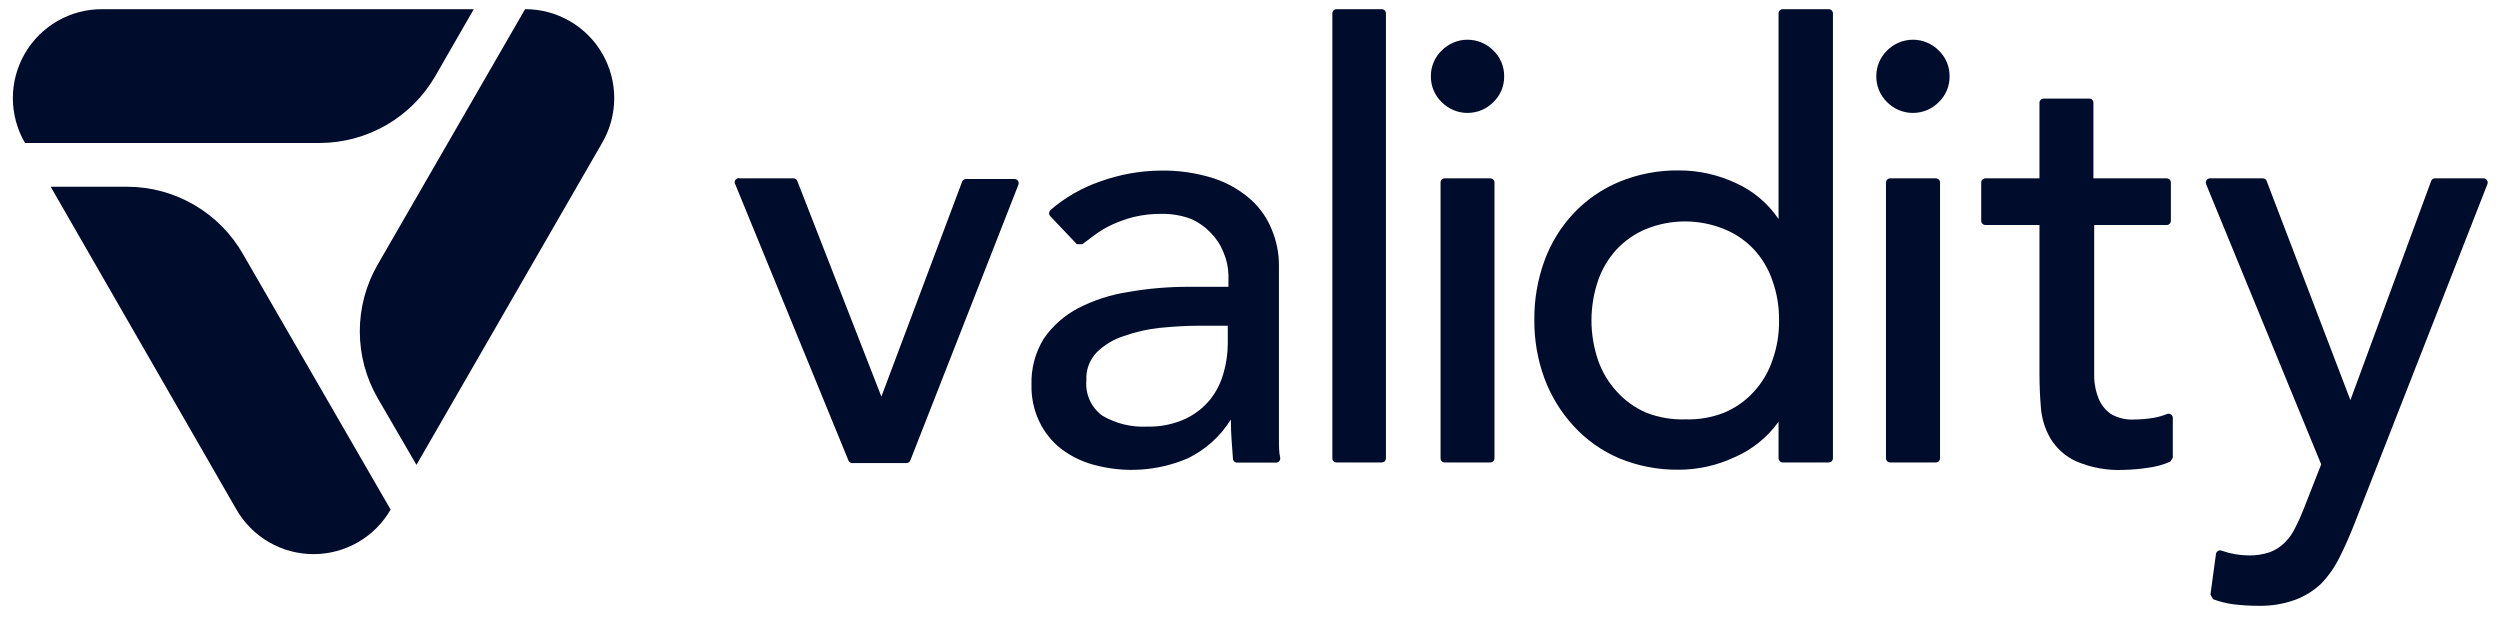
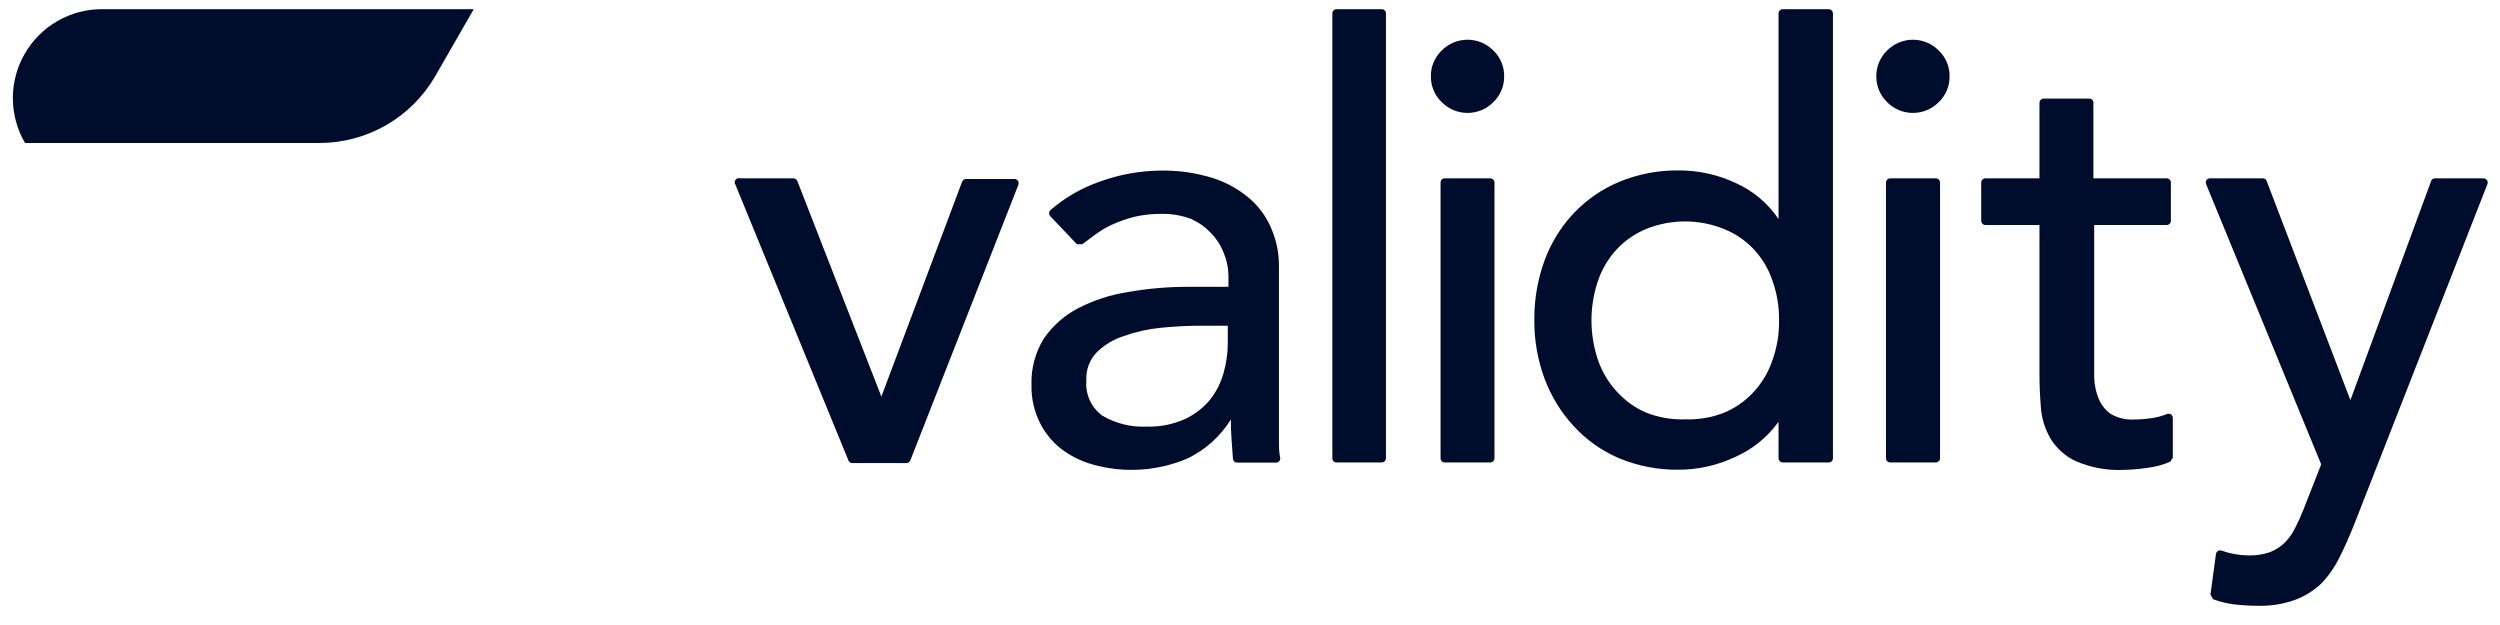
<svg xmlns="http://www.w3.org/2000/svg" width="112" height="28" viewBox="0 0 112 28" fill="none">
  <g clip-path="url(#clip0_3113_15951)">
-     <path d="M23.524 0.411L16.921 11.851C16.396 12.762 16.119 13.794 16.119 14.845C16.119 15.896 16.396 16.929 16.921 17.839L18.657 20.826L26.973 6.406C27.328 5.8 27.515 5.111 27.518 4.409C27.52 3.707 27.337 3.017 26.987 2.408C26.637 1.8 26.132 1.295 25.524 0.944C24.916 0.593 24.226 0.409 23.524 0.411Z" fill="#000C2C" />
    <path d="M19.503 3.405L21.225 0.411H4.592C3.888 0.405 3.195 0.586 2.584 0.936C1.973 1.285 1.465 1.79 1.113 2.399C0.76 3.008 0.575 3.7 0.576 4.403C0.578 5.107 0.765 5.798 1.121 6.406H14.318C15.37 6.404 16.403 6.126 17.313 5.599C18.223 5.073 18.978 4.316 19.503 3.405Z" fill="#000C2C" />
-     <path d="M17.5 22.829L10.897 11.403C10.377 10.485 9.624 9.72 8.713 9.187C7.802 8.653 6.767 8.37 5.712 8.366H2.27L10.593 22.829C10.943 23.436 11.446 23.94 12.052 24.29C12.658 24.641 13.346 24.825 14.046 24.825C14.747 24.825 15.434 24.641 16.041 24.29C16.647 23.94 17.15 23.436 17.5 22.829Z" fill="#000C2C" />
    <path d="M33.158 7.99H35.538C35.576 7.988 35.614 7.998 35.646 8.019C35.679 8.04 35.704 8.07 35.718 8.105L39.486 17.767L43.102 8.142C43.116 8.105 43.14 8.073 43.173 8.051C43.205 8.029 43.244 8.018 43.283 8.019H45.452C45.482 8.019 45.512 8.027 45.538 8.041C45.565 8.055 45.588 8.075 45.605 8.1C45.622 8.125 45.632 8.154 45.636 8.183C45.64 8.213 45.636 8.243 45.626 8.272L40.781 20.631C40.766 20.665 40.742 20.694 40.711 20.715C40.681 20.735 40.644 20.746 40.607 20.746H38.184C38.147 20.746 38.111 20.735 38.08 20.715C38.049 20.694 38.025 20.665 38.011 20.631L32.949 8.279C32.926 8.247 32.913 8.208 32.913 8.169C32.913 8.129 32.926 8.09 32.949 8.058C32.972 8.026 33.005 8.002 33.043 7.99C33.08 7.978 33.121 7.978 33.158 7.99Z" fill="#000C2C" />
    <path d="M47.057 9.689C47.021 9.653 47.001 9.603 47.001 9.552C47.001 9.5 47.021 9.451 47.057 9.414C47.708 8.849 48.462 8.415 49.277 8.134C50.142 7.82 51.054 7.653 51.975 7.643C52.788 7.626 53.6 7.743 54.376 7.99C54.983 8.189 55.543 8.509 56.024 8.93C56.449 9.308 56.779 9.781 56.986 10.311C57.194 10.818 57.3 11.361 57.297 11.909V18.418C57.297 18.866 57.297 19.278 57.297 19.654C57.297 20.03 57.297 20.24 57.355 20.522C57.357 20.548 57.354 20.574 57.345 20.599C57.337 20.623 57.323 20.645 57.305 20.665C57.288 20.684 57.266 20.699 57.242 20.709C57.219 20.719 57.193 20.725 57.167 20.725H55.424C55.4 20.726 55.377 20.722 55.354 20.714C55.332 20.706 55.312 20.693 55.294 20.677C55.277 20.661 55.263 20.641 55.253 20.62C55.243 20.598 55.237 20.575 55.236 20.551C55.193 19.965 55.142 19.38 55.142 18.794C54.675 19.548 54.003 20.152 53.204 20.537C51.862 21.11 50.364 21.206 48.959 20.811C48.435 20.666 47.944 20.42 47.513 20.088C47.111 19.767 46.787 19.359 46.565 18.895C46.319 18.381 46.197 17.816 46.211 17.246C46.187 16.515 46.378 15.794 46.761 15.171C47.157 14.595 47.688 14.126 48.308 13.804C49.009 13.444 49.764 13.2 50.543 13.081C51.443 12.923 52.355 12.846 53.269 12.849H55.034V12.314C55.025 11.971 54.952 11.632 54.817 11.316C54.69 10.989 54.498 10.692 54.253 10.441C54.002 10.176 53.703 9.962 53.37 9.812C52.941 9.65 52.484 9.572 52.025 9.581C51.614 9.577 51.203 9.623 50.803 9.718C50.476 9.8 50.156 9.912 49.849 10.051C49.559 10.182 49.285 10.344 49.031 10.535L48.489 10.94H48.243L47.057 9.689ZM53.746 14.592C53.168 14.592 52.582 14.628 51.982 14.686C51.424 14.742 50.875 14.866 50.347 15.055C49.894 15.198 49.48 15.446 49.14 15.778C48.978 15.945 48.852 16.143 48.771 16.361C48.69 16.579 48.656 16.812 48.67 17.044C48.642 17.348 48.695 17.654 48.821 17.931C48.948 18.209 49.145 18.449 49.393 18.627C49.999 18.98 50.696 19.148 51.396 19.112C51.978 19.127 52.557 19.01 53.088 18.772C53.526 18.569 53.911 18.27 54.216 17.897C54.495 17.544 54.699 17.138 54.817 16.704C54.938 16.28 55.002 15.842 55.005 15.402V14.592H53.746Z" fill="#000C2C" />
    <path d="M59.877 0.411H61.901C61.951 0.411 61.999 0.431 62.035 0.466C62.07 0.501 62.09 0.549 62.09 0.599V20.529C62.09 20.554 62.085 20.578 62.075 20.601C62.066 20.624 62.052 20.645 62.035 20.662C62.017 20.68 61.996 20.694 61.974 20.703C61.951 20.712 61.926 20.717 61.901 20.717H59.877C59.852 20.718 59.827 20.714 59.803 20.705C59.78 20.696 59.759 20.682 59.741 20.665C59.724 20.647 59.71 20.626 59.701 20.602C59.692 20.579 59.688 20.554 59.689 20.529V0.599C59.689 0.549 59.708 0.501 59.744 0.466C59.779 0.431 59.827 0.411 59.877 0.411Z" fill="#000C2C" />
    <path d="M84.058 3.419C84.057 3.204 84.099 2.99 84.182 2.791C84.265 2.593 84.388 2.413 84.542 2.262C84.694 2.109 84.874 1.988 85.072 1.905C85.271 1.822 85.484 1.779 85.699 1.779C85.915 1.779 86.128 1.822 86.326 1.905C86.525 1.988 86.705 2.109 86.856 2.262C87.012 2.412 87.135 2.591 87.219 2.79C87.302 2.989 87.344 3.203 87.341 3.419C87.344 3.635 87.302 3.849 87.219 4.048C87.135 4.247 87.012 4.427 86.856 4.576C86.705 4.729 86.525 4.851 86.326 4.934C86.128 5.017 85.915 5.059 85.699 5.059C85.484 5.059 85.271 5.017 85.072 4.934C84.874 4.851 84.694 4.729 84.542 4.576C84.388 4.426 84.265 4.246 84.182 4.047C84.099 3.848 84.057 3.635 84.058 3.419ZM84.68 7.99H86.719C86.744 7.989 86.769 7.993 86.793 8.002C86.817 8.011 86.838 8.025 86.856 8.042C86.875 8.06 86.889 8.081 86.899 8.104C86.909 8.127 86.914 8.152 86.914 8.178V20.529C86.914 20.555 86.909 20.58 86.899 20.603C86.889 20.626 86.875 20.647 86.856 20.665C86.838 20.683 86.817 20.696 86.793 20.705C86.769 20.714 86.744 20.718 86.719 20.717H84.68C84.655 20.717 84.63 20.713 84.608 20.703C84.585 20.694 84.564 20.68 84.547 20.662C84.529 20.645 84.515 20.624 84.506 20.601C84.496 20.579 84.492 20.554 84.492 20.529V8.178C84.492 8.128 84.511 8.08 84.547 8.045C84.582 8.009 84.63 7.99 84.68 7.99Z" fill="#000C2C" />
    <path d="M64.104 3.419C64.101 3.203 64.142 2.989 64.226 2.79C64.309 2.591 64.433 2.412 64.588 2.262C64.74 2.109 64.92 1.988 65.118 1.905C65.317 1.822 65.53 1.779 65.745 1.779C65.96 1.779 66.174 1.822 66.372 1.905C66.571 1.988 66.751 2.109 66.902 2.262C67.058 2.412 67.181 2.591 67.265 2.79C67.348 2.989 67.389 3.203 67.387 3.419C67.389 3.635 67.348 3.849 67.265 4.048C67.181 4.247 67.058 4.427 66.902 4.576C66.751 4.729 66.571 4.851 66.372 4.934C66.174 5.017 65.96 5.059 65.745 5.059C65.53 5.059 65.317 5.017 65.118 4.934C64.92 4.851 64.74 4.729 64.588 4.576C64.433 4.427 64.309 4.247 64.226 4.048C64.142 3.849 64.101 3.635 64.104 3.419ZM64.726 7.99H66.765C66.79 7.99 66.814 7.995 66.837 8.004C66.86 8.013 66.88 8.027 66.898 8.045C66.915 8.062 66.929 8.083 66.939 8.106C66.948 8.129 66.953 8.153 66.953 8.178V20.529C66.953 20.554 66.948 20.579 66.939 20.601C66.929 20.624 66.915 20.645 66.898 20.662C66.88 20.68 66.86 20.694 66.837 20.703C66.814 20.713 66.79 20.717 66.765 20.717H64.726C64.701 20.718 64.676 20.714 64.652 20.705C64.629 20.696 64.608 20.682 64.59 20.665C64.573 20.647 64.559 20.626 64.55 20.603C64.541 20.579 64.537 20.554 64.537 20.529V8.178C64.537 8.153 64.541 8.128 64.55 8.105C64.559 8.081 64.573 8.06 64.59 8.042C64.608 8.025 64.629 8.011 64.652 8.002C64.676 7.993 64.701 7.989 64.726 7.99Z" fill="#000C2C" />
    <path d="M81.921 20.717H79.867C79.843 20.717 79.818 20.712 79.795 20.703C79.772 20.694 79.752 20.68 79.734 20.662C79.717 20.645 79.703 20.624 79.694 20.601C79.684 20.578 79.679 20.554 79.679 20.529V18.895C79.181 19.59 78.504 20.137 77.719 20.479C76.935 20.849 76.078 21.042 75.21 21.043C74.293 21.055 73.382 20.88 72.534 20.529C71.759 20.198 71.064 19.705 70.495 19.083C69.927 18.466 69.485 17.743 69.193 16.957C68.883 16.114 68.729 15.222 68.738 14.325C68.73 13.422 68.884 12.526 69.193 11.678C69.48 10.891 69.922 10.17 70.495 9.559C71.069 8.952 71.764 8.471 72.534 8.149C73.382 7.798 74.293 7.623 75.21 7.635C76.103 7.632 76.985 7.83 77.792 8.214C78.556 8.563 79.209 9.116 79.679 9.812V0.599C79.679 0.574 79.684 0.55 79.694 0.527C79.703 0.504 79.717 0.483 79.734 0.466C79.752 0.448 79.772 0.435 79.795 0.425C79.818 0.416 79.843 0.411 79.867 0.411H81.921C81.972 0.411 82.02 0.43 82.057 0.465C82.093 0.501 82.114 0.548 82.116 0.599V20.529C82.116 20.555 82.111 20.58 82.101 20.603C82.091 20.626 82.077 20.647 82.059 20.665C82.04 20.683 82.019 20.696 81.995 20.705C81.972 20.714 81.946 20.718 81.921 20.717ZM75.507 18.787C76.097 18.806 76.685 18.706 77.235 18.49C77.735 18.283 78.184 17.969 78.551 17.572C78.935 17.161 79.227 16.673 79.404 16.14C79.61 15.567 79.71 14.962 79.701 14.354C79.709 13.745 79.609 13.14 79.404 12.567C79.228 12.049 78.945 11.573 78.573 11.172C78.199 10.774 77.742 10.463 77.235 10.26C76.115 9.807 74.862 9.807 73.742 10.26C73.243 10.467 72.795 10.778 72.426 11.172C72.056 11.575 71.773 12.05 71.594 12.567C71.199 13.725 71.199 14.982 71.594 16.14C71.773 16.657 72.056 17.132 72.426 17.535C72.795 17.946 73.249 18.272 73.757 18.49C74.314 18.707 74.909 18.808 75.507 18.787Z" fill="#000C2C" />
    <path d="M97.096 10.08H93.82V15.865C93.82 16.227 93.82 16.588 93.82 16.928C93.832 17.251 93.9 17.569 94.022 17.868C94.135 18.138 94.32 18.37 94.558 18.541C94.879 18.729 95.249 18.817 95.621 18.794C95.919 18.791 96.216 18.765 96.51 18.714C96.706 18.678 96.897 18.622 97.082 18.548C97.11 18.536 97.141 18.531 97.172 18.534C97.203 18.537 97.232 18.548 97.258 18.565C97.284 18.582 97.305 18.605 97.32 18.633C97.334 18.66 97.342 18.691 97.342 18.721V20.508L97.226 20.681C96.907 20.824 96.568 20.916 96.221 20.956C95.871 21.011 95.519 21.042 95.165 21.05C94.421 21.089 93.679 20.955 92.996 20.66C92.529 20.443 92.136 20.093 91.867 19.654C91.619 19.233 91.471 18.761 91.433 18.273C91.39 17.76 91.368 17.246 91.368 16.726V10.08H88.946C88.896 10.08 88.848 10.06 88.813 10.025C88.778 9.989 88.758 9.942 88.758 9.892V8.178C88.758 8.128 88.778 8.08 88.813 8.045C88.848 8.01 88.896 7.99 88.946 7.99H91.368V4.605C91.368 4.555 91.388 4.508 91.424 4.472C91.459 4.437 91.507 4.417 91.556 4.417H93.596C93.621 4.416 93.646 4.42 93.669 4.429C93.692 4.439 93.713 4.452 93.731 4.47C93.749 4.488 93.763 4.509 93.772 4.532C93.781 4.555 93.785 4.58 93.784 4.605V7.99H97.06C97.085 7.989 97.11 7.993 97.134 8.002C97.158 8.011 97.179 8.025 97.197 8.042C97.216 8.06 97.23 8.081 97.24 8.104C97.25 8.127 97.255 8.152 97.255 8.178V9.892C97.256 9.937 97.24 9.981 97.211 10.015C97.181 10.05 97.141 10.073 97.096 10.08Z" fill="#000C2C" />
    <path d="M98.992 7.99H101.371C101.409 7.987 101.446 7.998 101.477 8.018C101.509 8.039 101.532 8.07 101.545 8.105L105.298 17.926L108.914 8.112C108.925 8.076 108.948 8.044 108.98 8.021C109.011 7.999 109.049 7.988 109.088 7.99H111.257C111.288 7.989 111.318 7.996 111.346 8.009C111.373 8.023 111.397 8.043 111.414 8.068C111.432 8.093 111.444 8.122 111.448 8.153C111.452 8.183 111.449 8.214 111.438 8.243L105.493 23.429C105.276 23.984 105.052 24.49 104.821 24.948C104.608 25.389 104.327 25.794 103.989 26.148C103.653 26.464 103.257 26.71 102.825 26.872C102.287 27.065 101.718 27.156 101.147 27.139C100.787 27.139 100.427 27.117 100.07 27.074C99.753 27.034 99.442 26.956 99.144 26.843L99.028 26.64L99.274 24.825C99.277 24.797 99.286 24.77 99.301 24.746C99.316 24.722 99.335 24.702 99.359 24.686C99.383 24.671 99.409 24.662 99.437 24.658C99.465 24.654 99.493 24.657 99.52 24.666C99.912 24.807 100.325 24.88 100.742 24.883C101.064 24.89 101.385 24.841 101.69 24.738C101.942 24.642 102.171 24.494 102.362 24.304C102.552 24.113 102.709 23.89 102.825 23.646C102.963 23.381 103.086 23.108 103.194 22.829L103.989 20.804L98.833 8.25C98.822 8.222 98.817 8.193 98.819 8.163C98.821 8.133 98.83 8.104 98.846 8.079C98.862 8.054 98.883 8.032 98.908 8.017C98.934 8.001 98.962 7.992 98.992 7.99Z" fill="#000C2C" />
  </g>
  <defs>
    <clipPath id="clip0_3113_15951">
      <rect width="110.854" height="26.757" fill="white" transform="translate(0.571 0.411)" />
    </clipPath>
  </defs>
</svg>